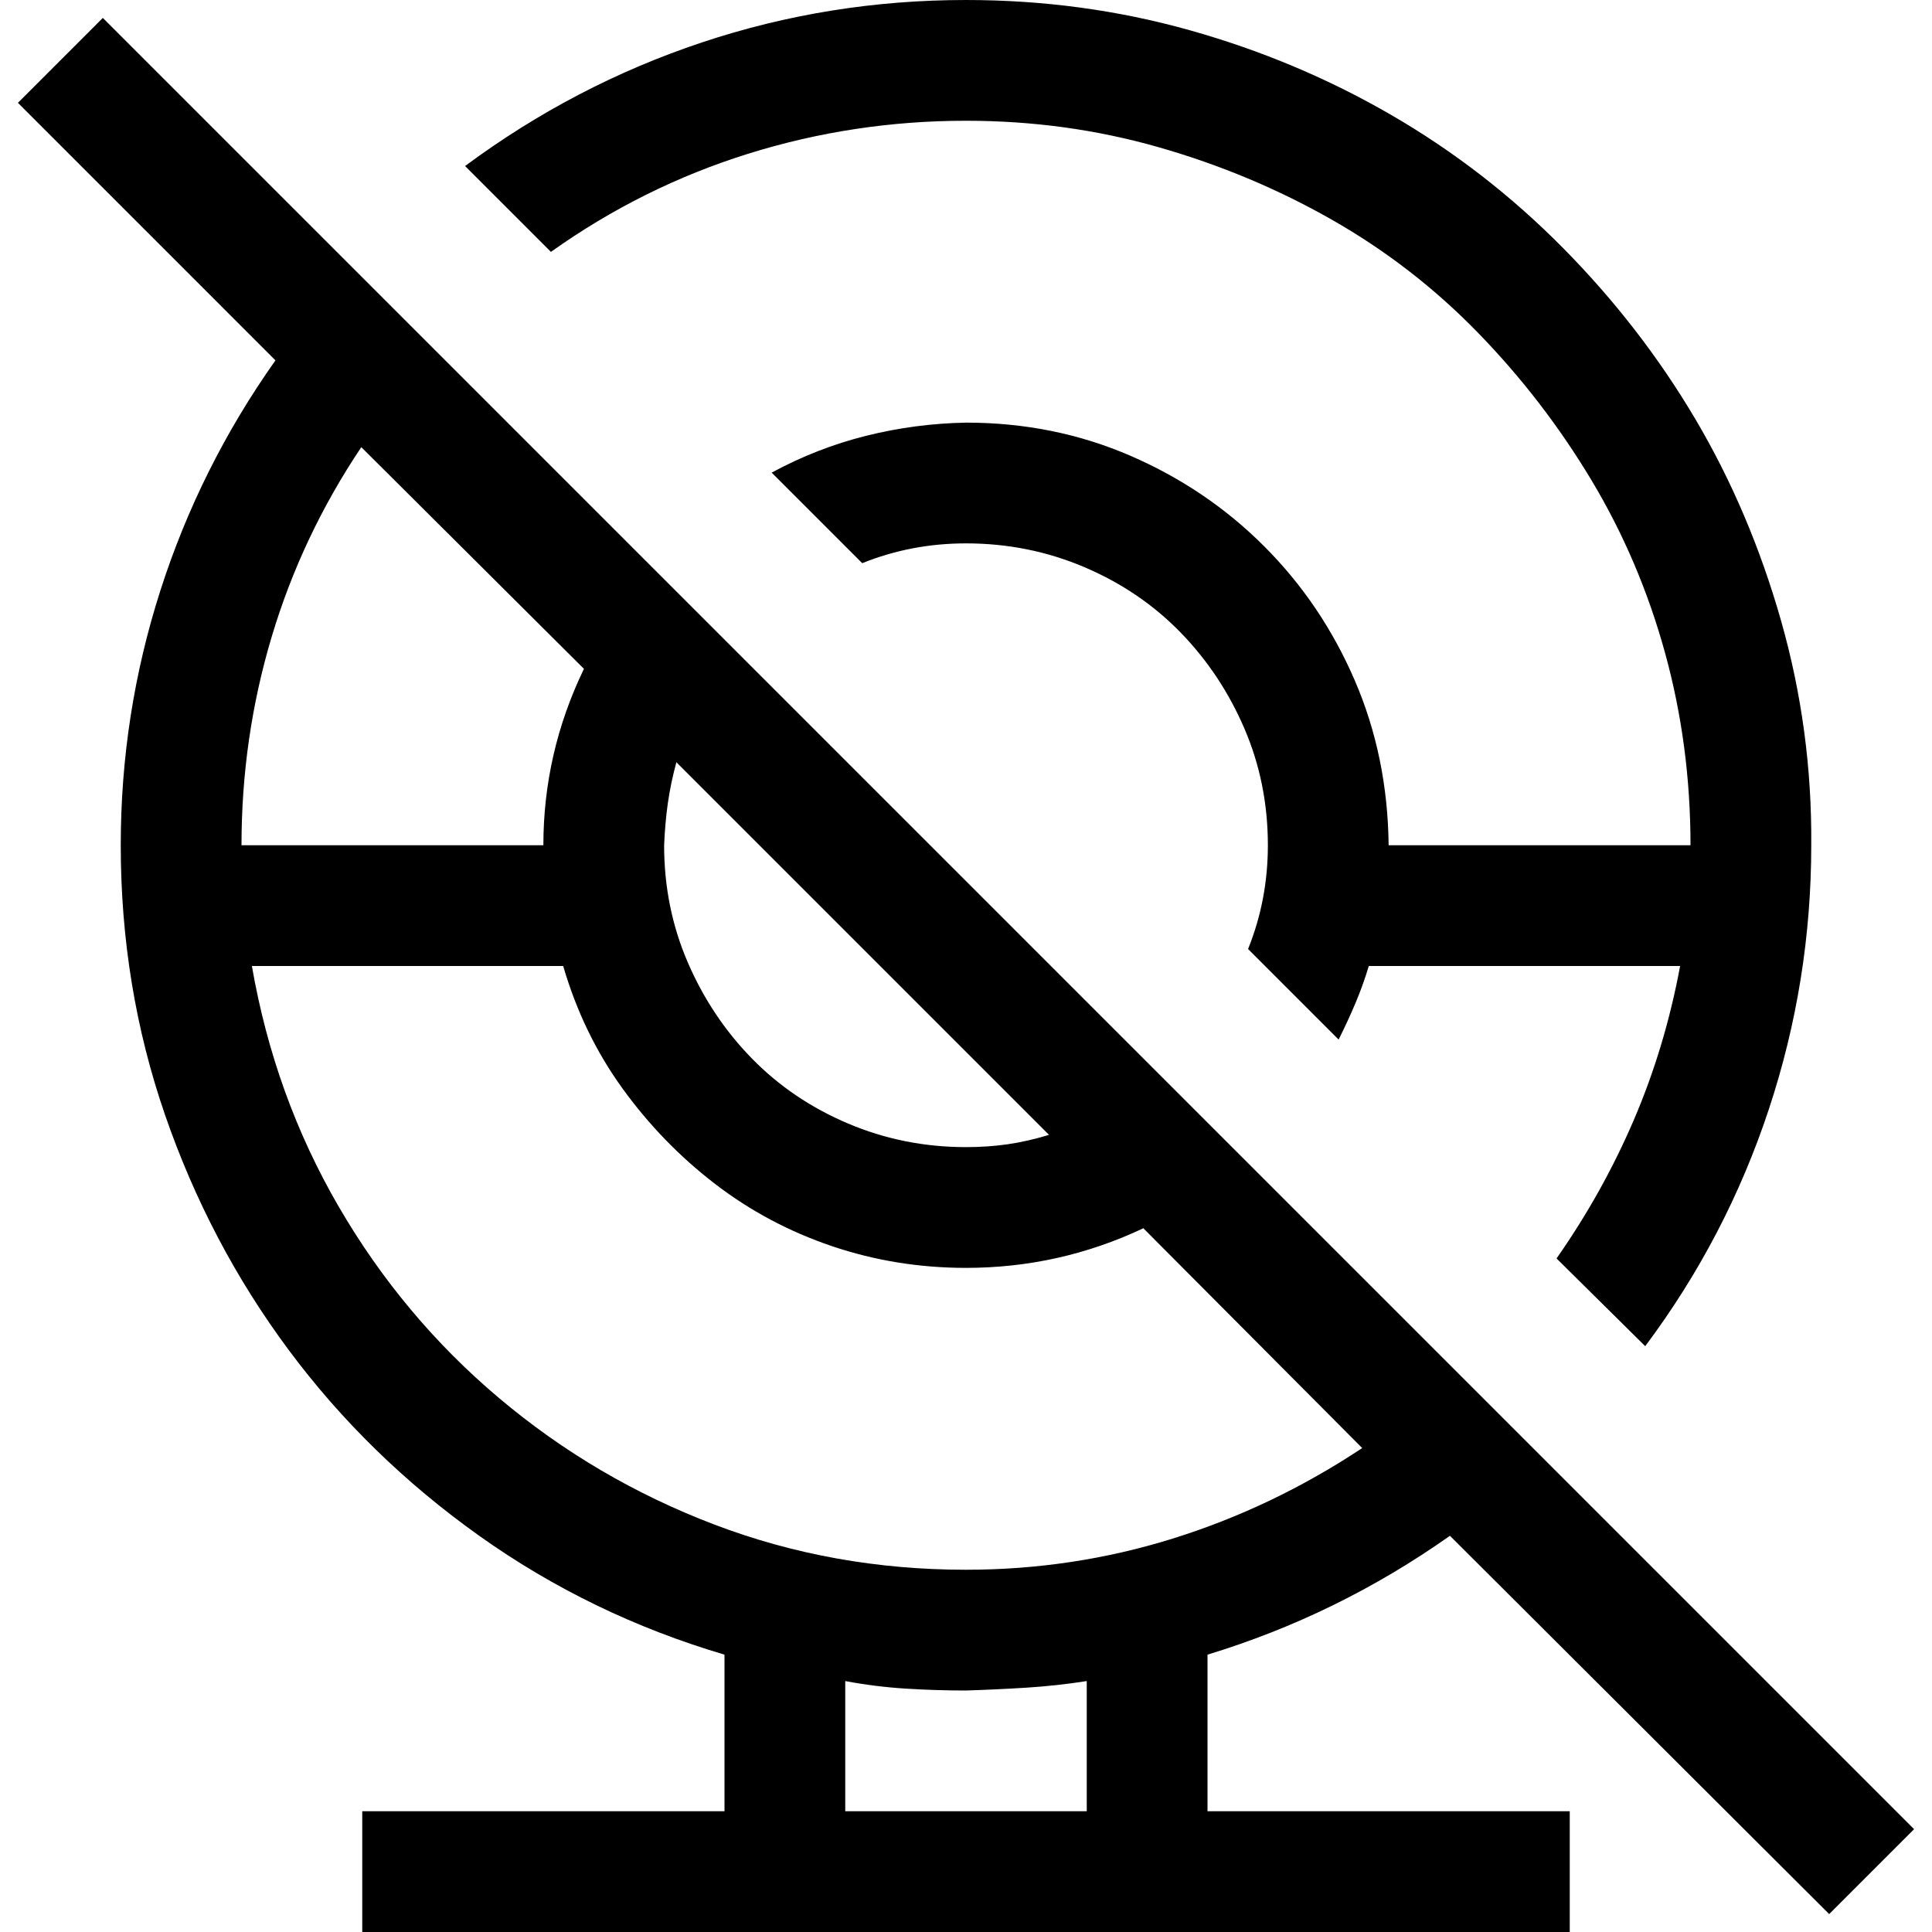
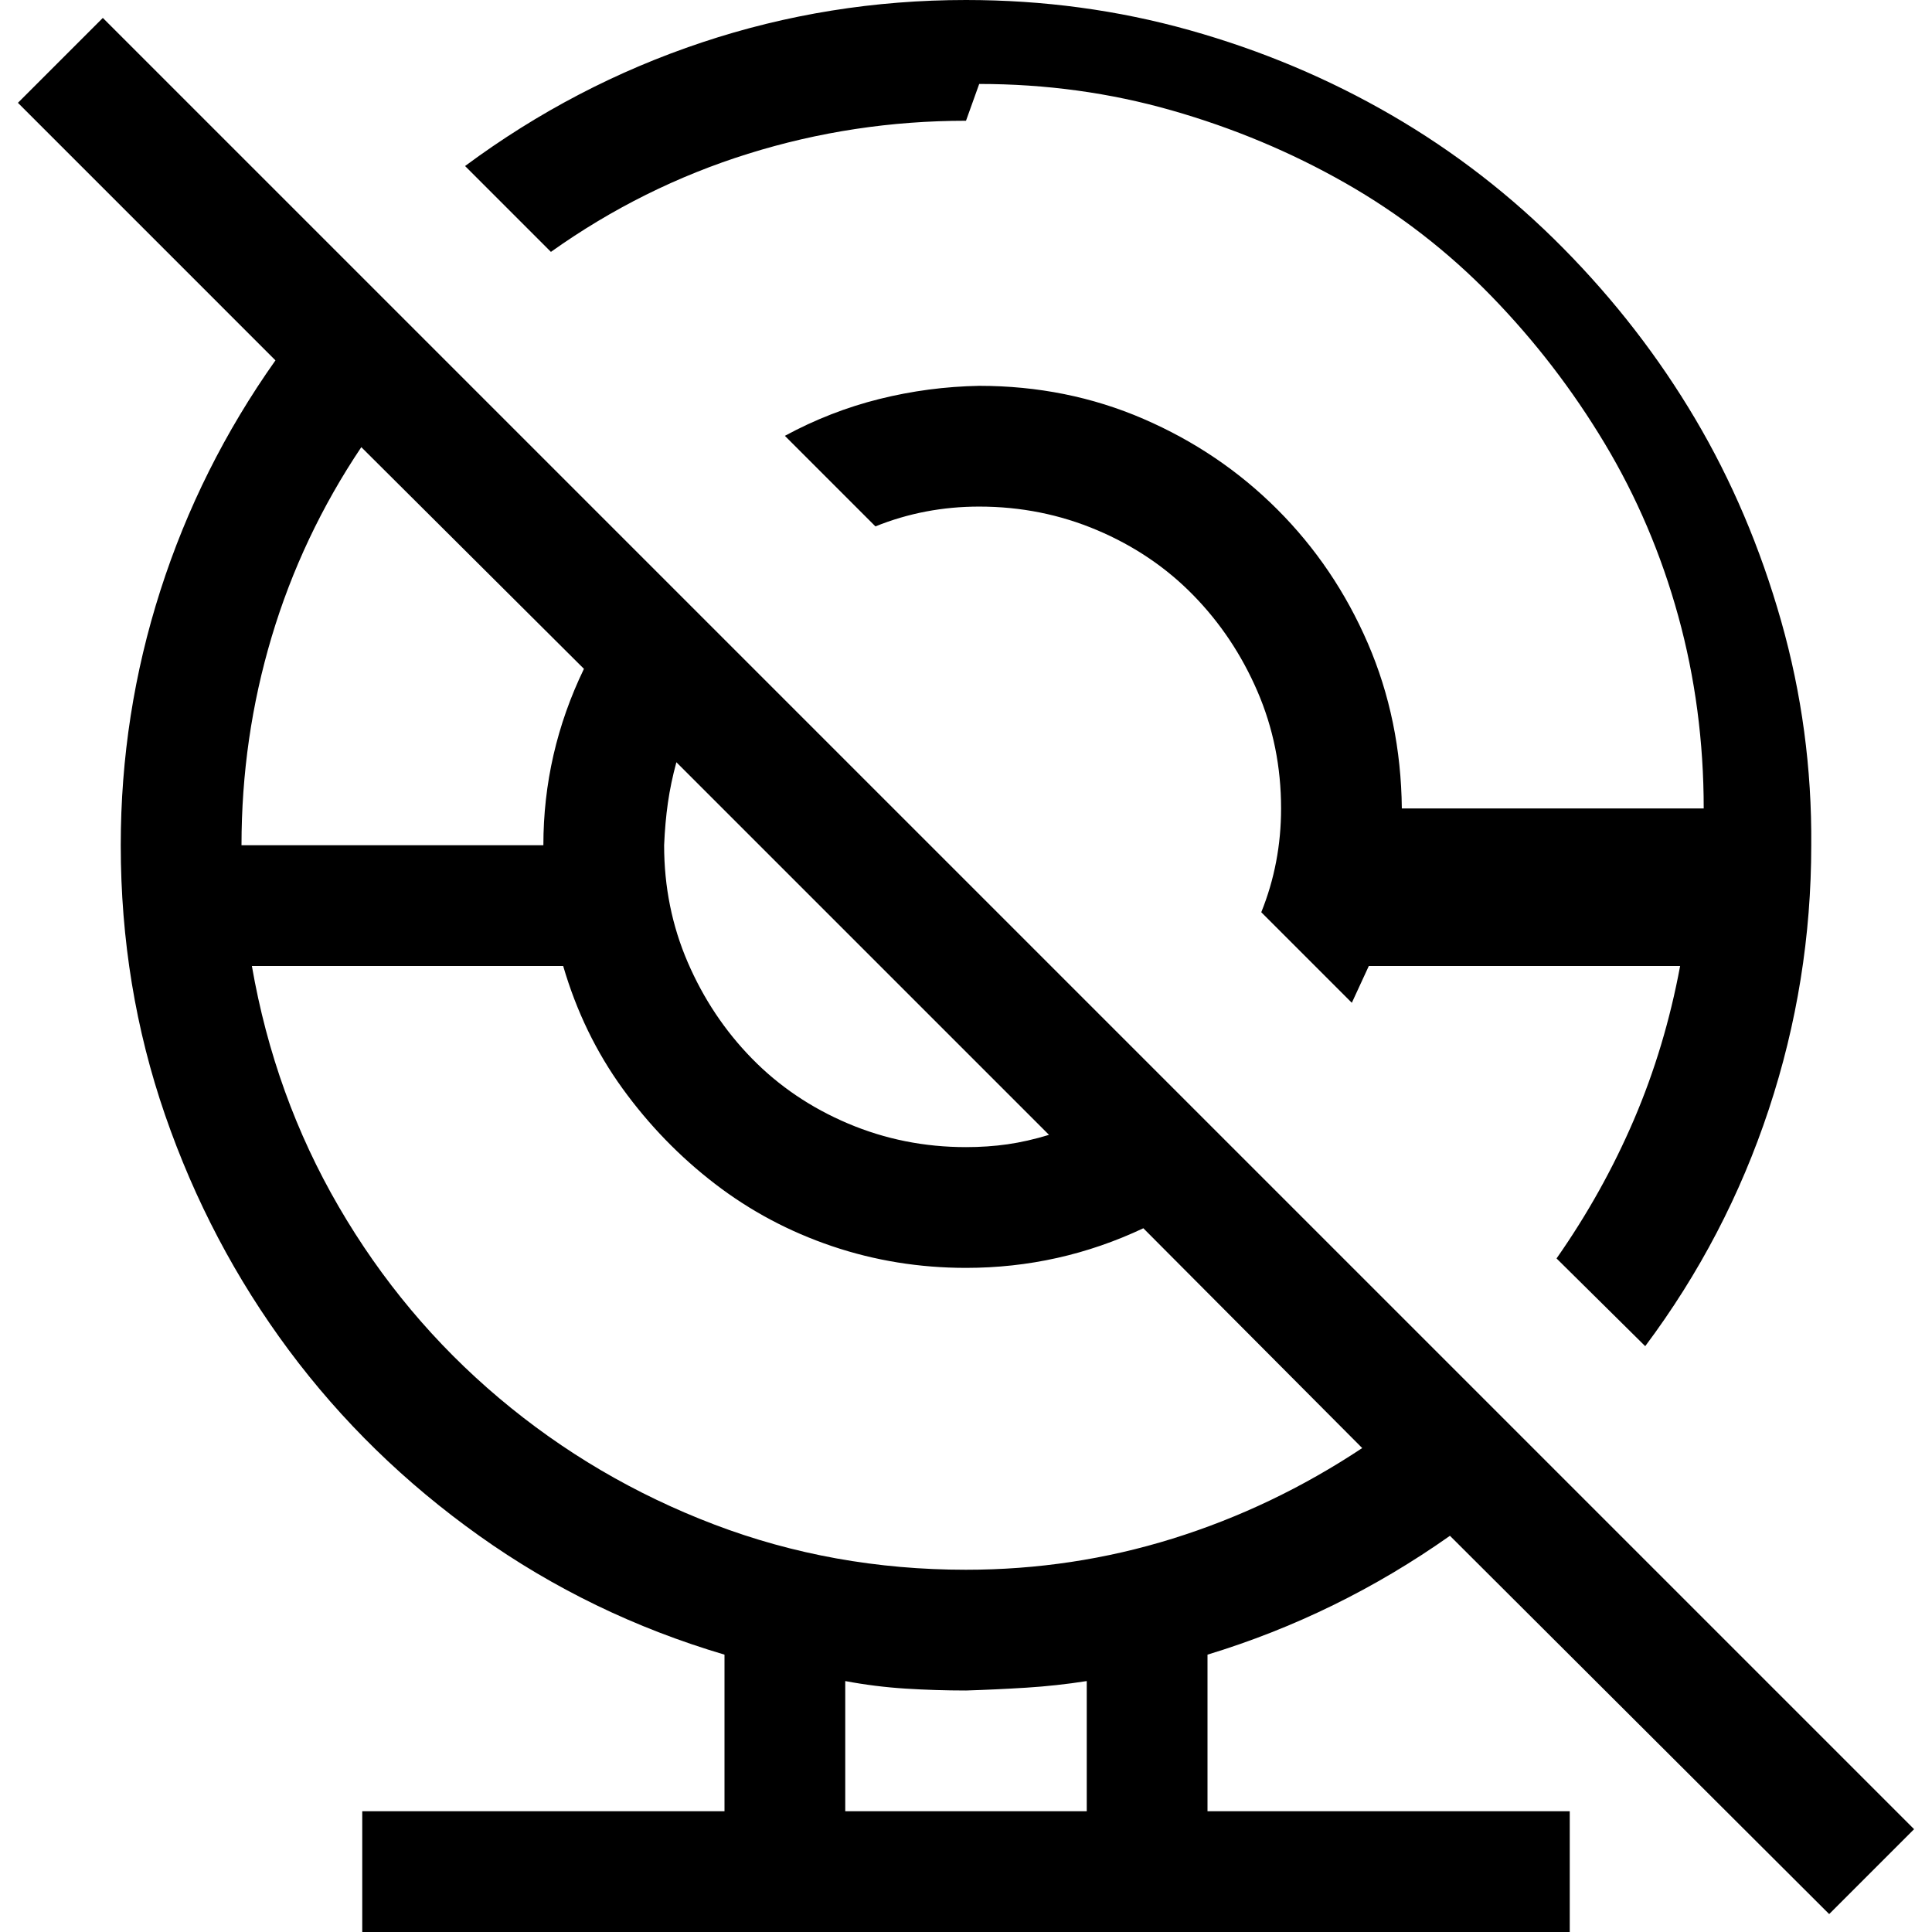
<svg xmlns="http://www.w3.org/2000/svg" width="200" height="200" viewBox="0 0 2048 2048">
-   <path fill="currentColor" d="M1024 128q-119 0-231 35T584 267l-91-91Q609 90 744 45t280-45q123 0 237 32t214 90t182 141t140 181t91 214t32 238q0 144-45 280t-131 251l-94-93q49-70 82-147t49-163h-330q-6 20-14 39t-18 39l-96-96q21-52 21-110q0-66-25-124t-68-102t-102-69t-125-25q-58 0-110 21l-96-96q48-26 100-39t106-14q93 0 174 35t142 96t96 142t36 175h320q0-106-27-204t-78-183t-120-156t-155-120t-184-77t-204-28zm513 1500q-119 84-257 126v166h384v128H384v-128h384v-166q-142-42-260-126t-202-197t-131-249t-47-286q0-139 42-270t122-244L19 109l90-90l1920 1920l-90 90l-402-401zM717 808q-6 22-9 43t-4 45q0 66 25 124t68 102t102 69t125 25q23 0 44-3t44-10L717 808zM383 474q-63 94-95 201t-32 221h320q0-98 43-187L383 474zm769 1446v-138q-32 5-64 7t-64 3q-32 0-64-2t-64-8v138h256zm-128-256q113 0 219-33t201-96l-232-233q-89 42-188 42q-74 0-142-23t-124-66t-98-101t-63-130H267q24 138 92 255t170 203t228 134t267 48z" />
+   <path fill="currentColor" d="M1024 128q-119 0-231 35T584 267l-91-91Q609 90 744 45t280-45q123 0 237 32t214 90t182 141t140 181t91 214t32 238q0 144-45 280t-131 251l-94-93q49-70 82-147t49-163h-330t-18 39l-96-96q21-52 21-110q0-66-25-124t-68-102t-102-69t-125-25q-58 0-110 21l-96-96q48-26 100-39t106-14q93 0 174 35t142 96t96 142t36 175h320q0-106-27-204t-78-183t-120-156t-155-120t-184-77t-204-28zm513 1500q-119 84-257 126v166h384v128H384v-128h384v-166q-142-42-260-126t-202-197t-131-249t-47-286q0-139 42-270t122-244L19 109l90-90l1920 1920l-90 90l-402-401zM717 808q-6 22-9 43t-4 45q0 66 25 124t68 102t102 69t125 25q23 0 44-3t44-10L717 808zM383 474q-63 94-95 201t-32 221h320q0-98 43-187L383 474zm769 1446v-138q-32 5-64 7t-64 3q-32 0-64-2t-64-8v138h256zm-128-256q113 0 219-33t201-96l-232-233q-89 42-188 42q-74 0-142-23t-124-66t-98-101t-63-130H267q24 138 92 255t170 203t228 134t267 48z" />
</svg>